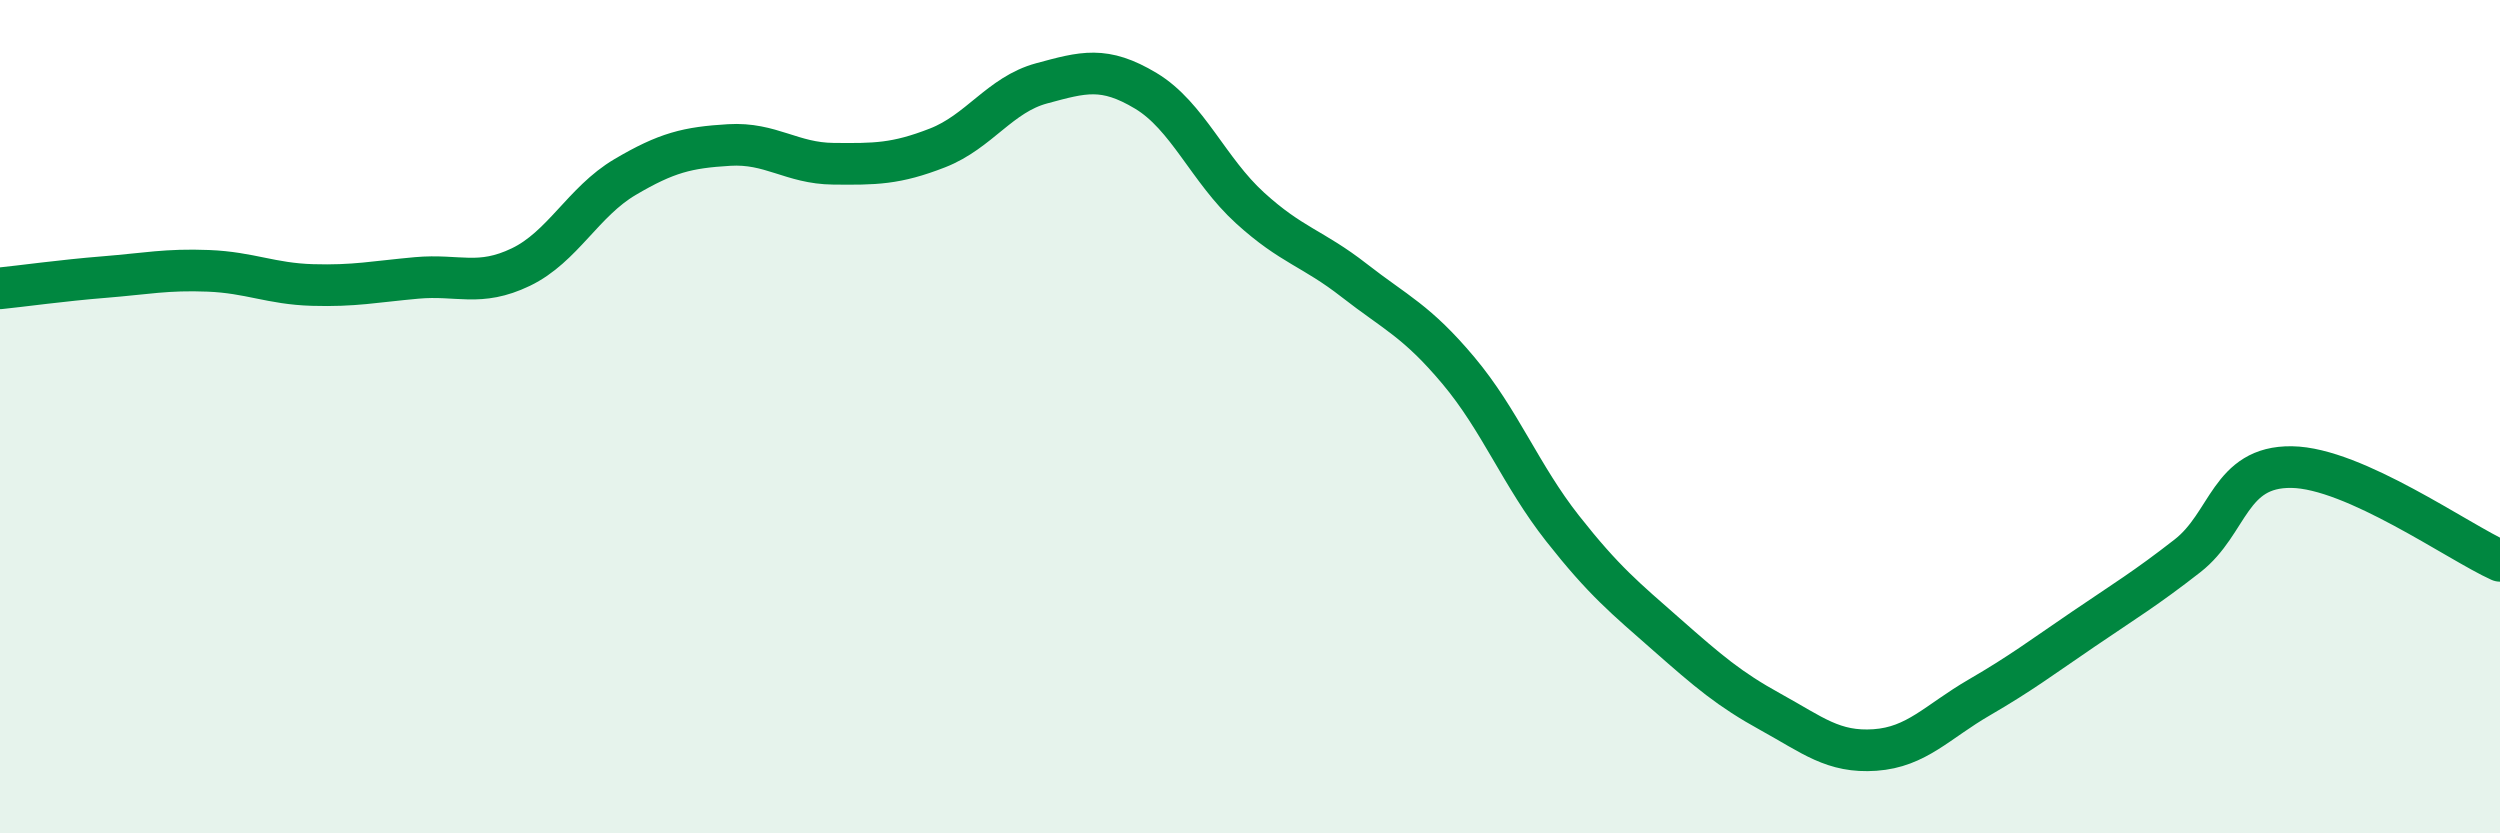
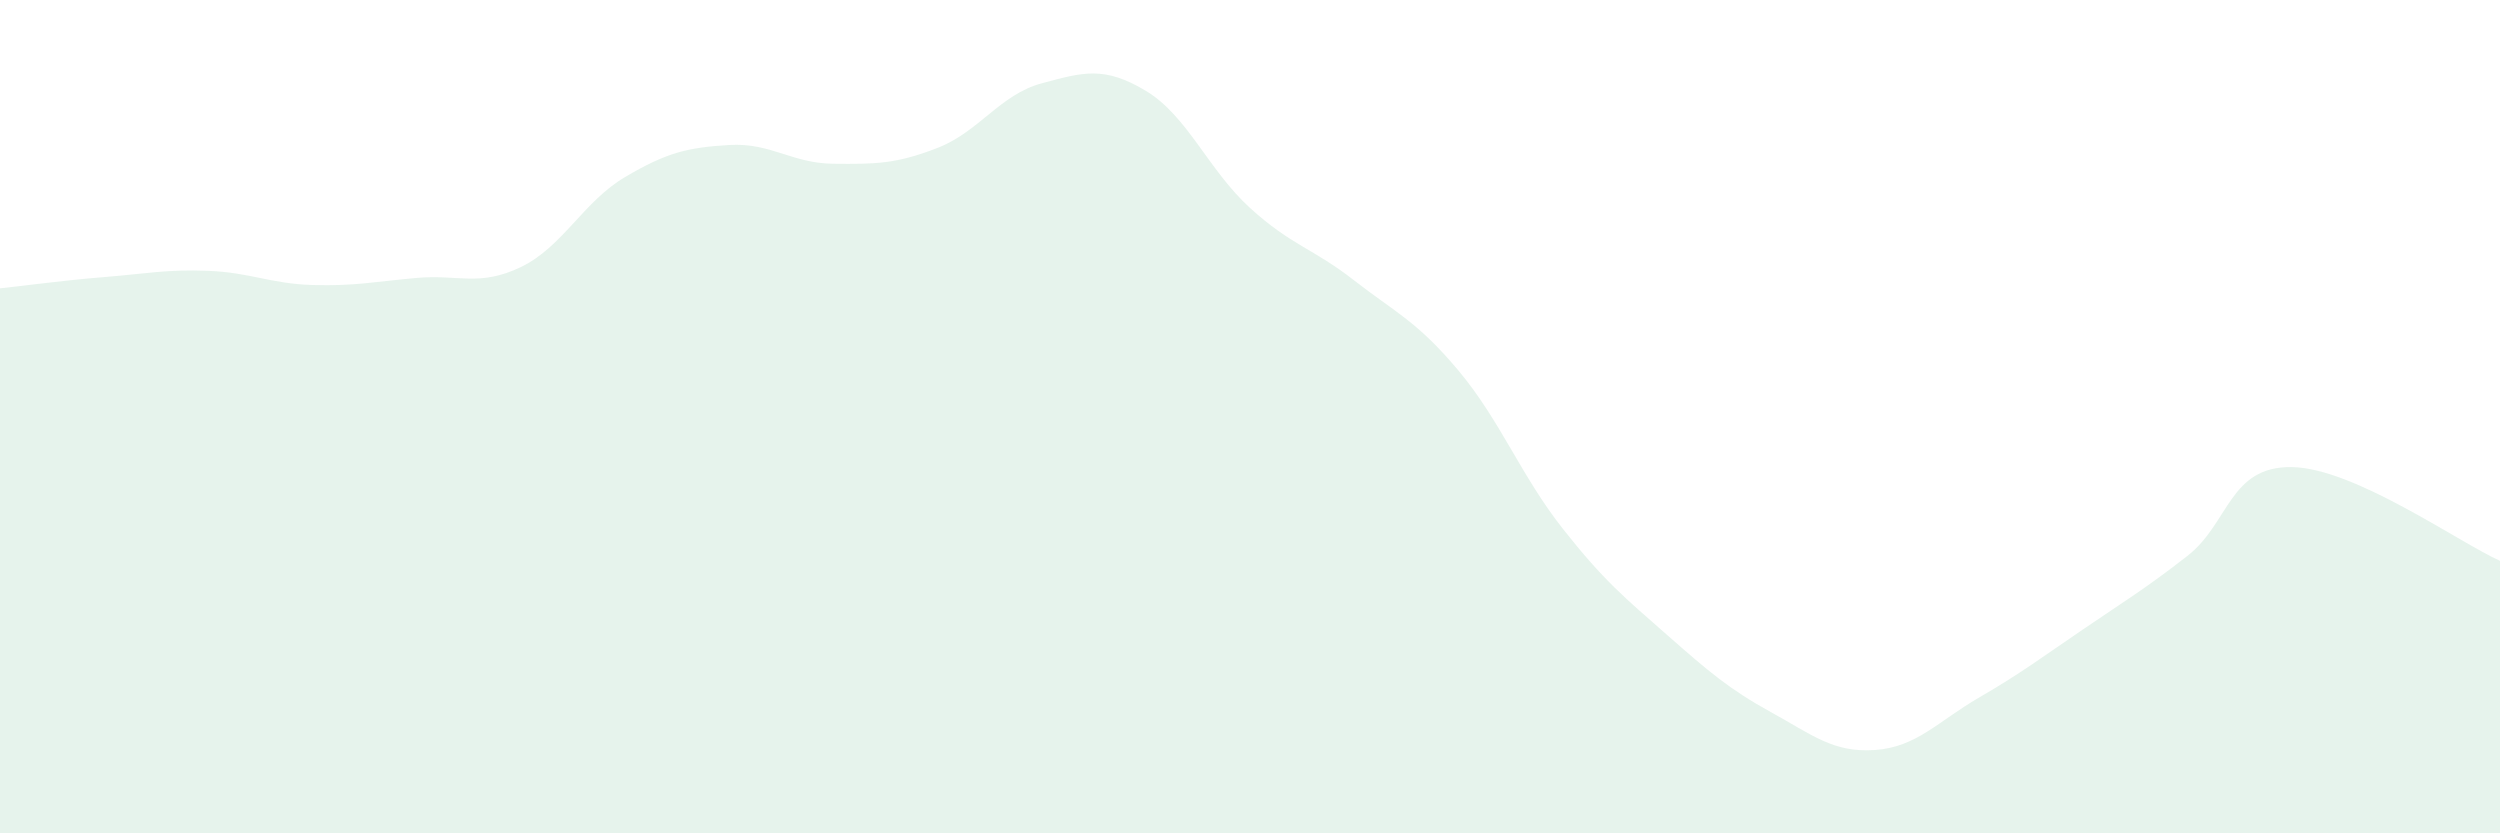
<svg xmlns="http://www.w3.org/2000/svg" width="60" height="20" viewBox="0 0 60 20">
  <path d="M 0,6.92 C 0.5,6.87 1.5,6.73 2.5,6.65 C 3.5,6.57 4,6.46 5,6.5 C 6,6.54 6.5,6.81 7.5,6.84 C 8.5,6.87 9,6.76 10,6.67 C 11,6.58 11.5,6.89 12.5,6.41 C 13.5,5.93 14,4.84 15,4.25 C 16,3.66 16.5,3.54 17.5,3.48 C 18.5,3.42 19,3.92 20,3.93 C 21,3.94 21.5,3.94 22.5,3.55 C 23.5,3.16 24,2.27 25,2 C 26,1.73 26.5,1.58 27.5,2.18 C 28.5,2.78 29,4.08 30,4.99 C 31,5.9 31.5,5.95 32.5,6.73 C 33.5,7.51 34,7.7 35,8.89 C 36,10.08 36.5,11.41 37.5,12.68 C 38.5,13.95 39,14.35 40,15.23 C 41,16.11 41.5,16.54 42.5,17.09 C 43.5,17.64 44,18.07 45,18 C 46,17.93 46.5,17.32 47.5,16.74 C 48.5,16.16 49,15.78 50,15.1 C 51,14.42 51.5,14.12 52.5,13.34 C 53.5,12.56 53.5,11.19 55,11.21 C 56.5,11.23 59,13.01 60,13.46L60 20L0 20Z" fill="#008740" opacity="0.1" stroke-linecap="round" stroke-linejoin="round" />
-   <path d="M 0,6.92 C 0.5,6.87 1.5,6.73 2.5,6.65 C 3.5,6.57 4,6.46 5,6.5 C 6,6.54 6.5,6.81 7.5,6.84 C 8.5,6.87 9,6.76 10,6.67 C 11,6.58 11.5,6.89 12.5,6.41 C 13.5,5.93 14,4.84 15,4.25 C 16,3.66 16.5,3.54 17.5,3.48 C 18.5,3.42 19,3.92 20,3.93 C 21,3.94 21.5,3.94 22.5,3.55 C 23.5,3.16 24,2.27 25,2 C 26,1.73 26.5,1.58 27.5,2.18 C 28.5,2.78 29,4.08 30,4.99 C 31,5.9 31.5,5.95 32.5,6.73 C 33.5,7.51 34,7.7 35,8.89 C 36,10.08 36.5,11.41 37.5,12.68 C 38.5,13.95 39,14.35 40,15.23 C 41,16.11 41.5,16.54 42.5,17.09 C 43.5,17.64 44,18.07 45,18 C 46,17.93 46.5,17.32 47.5,16.74 C 48.5,16.16 49,15.78 50,15.1 C 51,14.42 51.5,14.12 52.5,13.34 C 53.5,12.56 53.5,11.19 55,11.21 C 56.5,11.23 59,13.01 60,13.46" stroke="#008740" stroke-width="1" fill="none" stroke-linecap="round" stroke-linejoin="round" />
</svg>